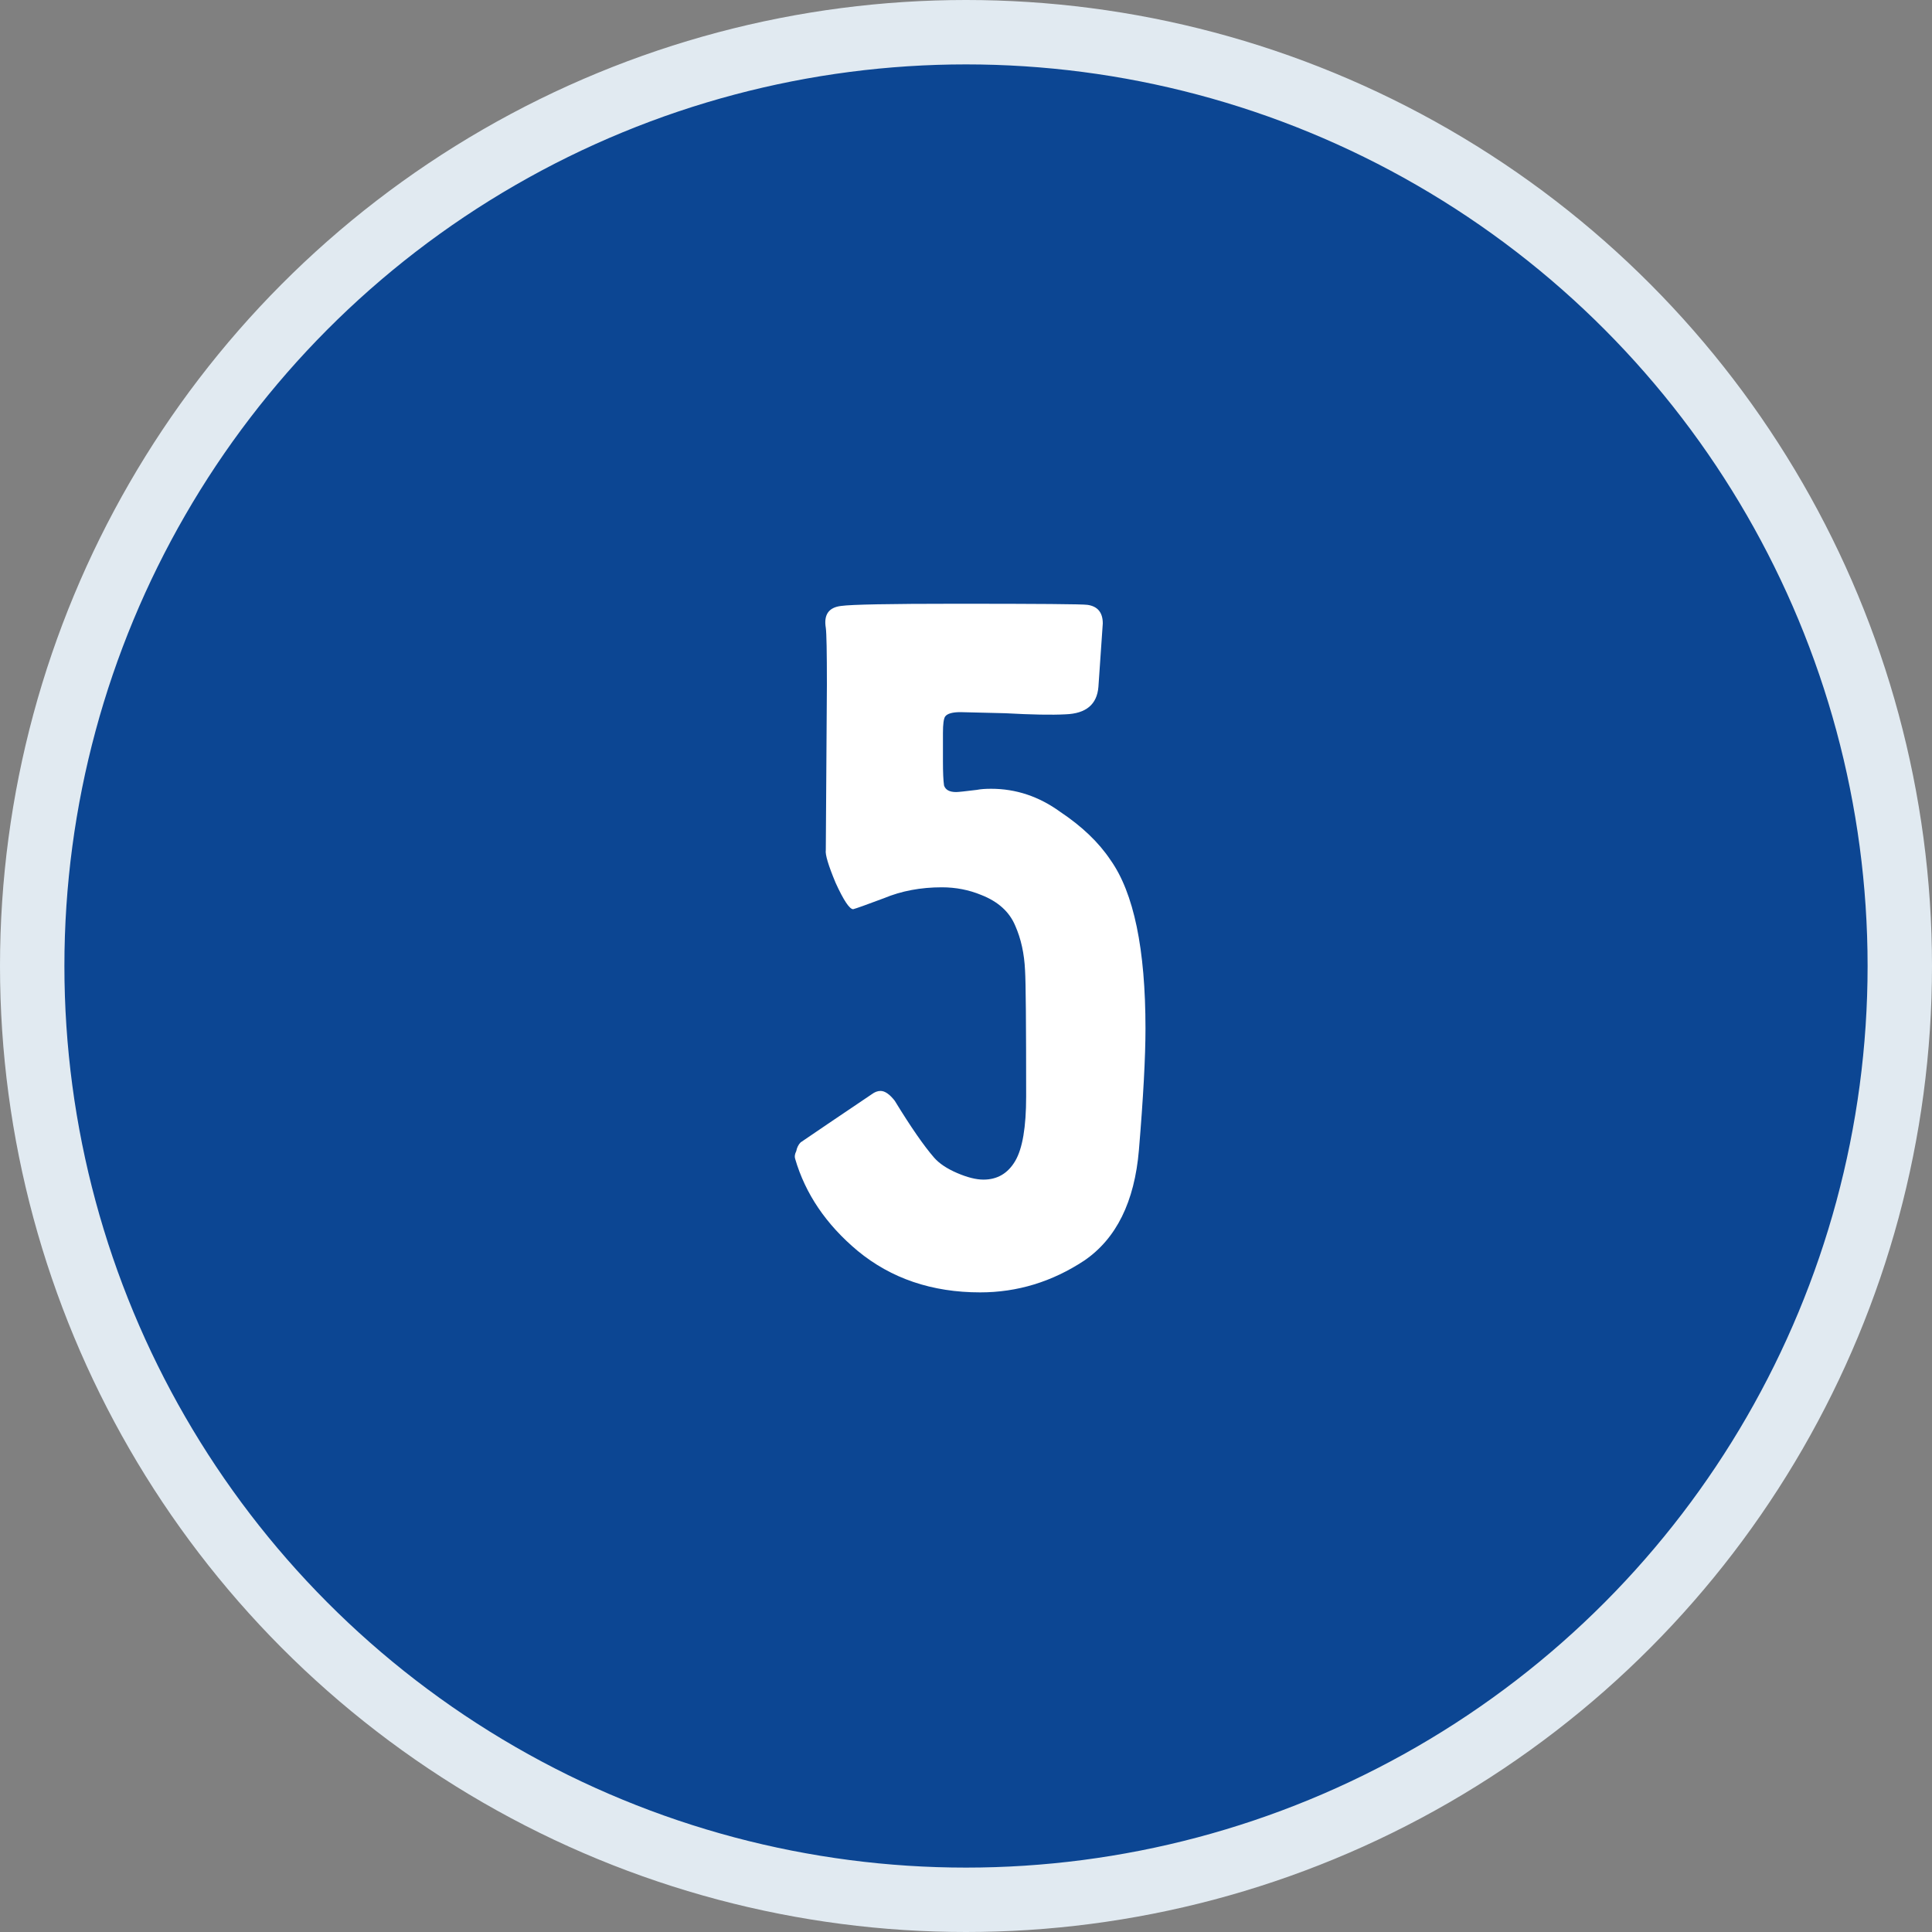
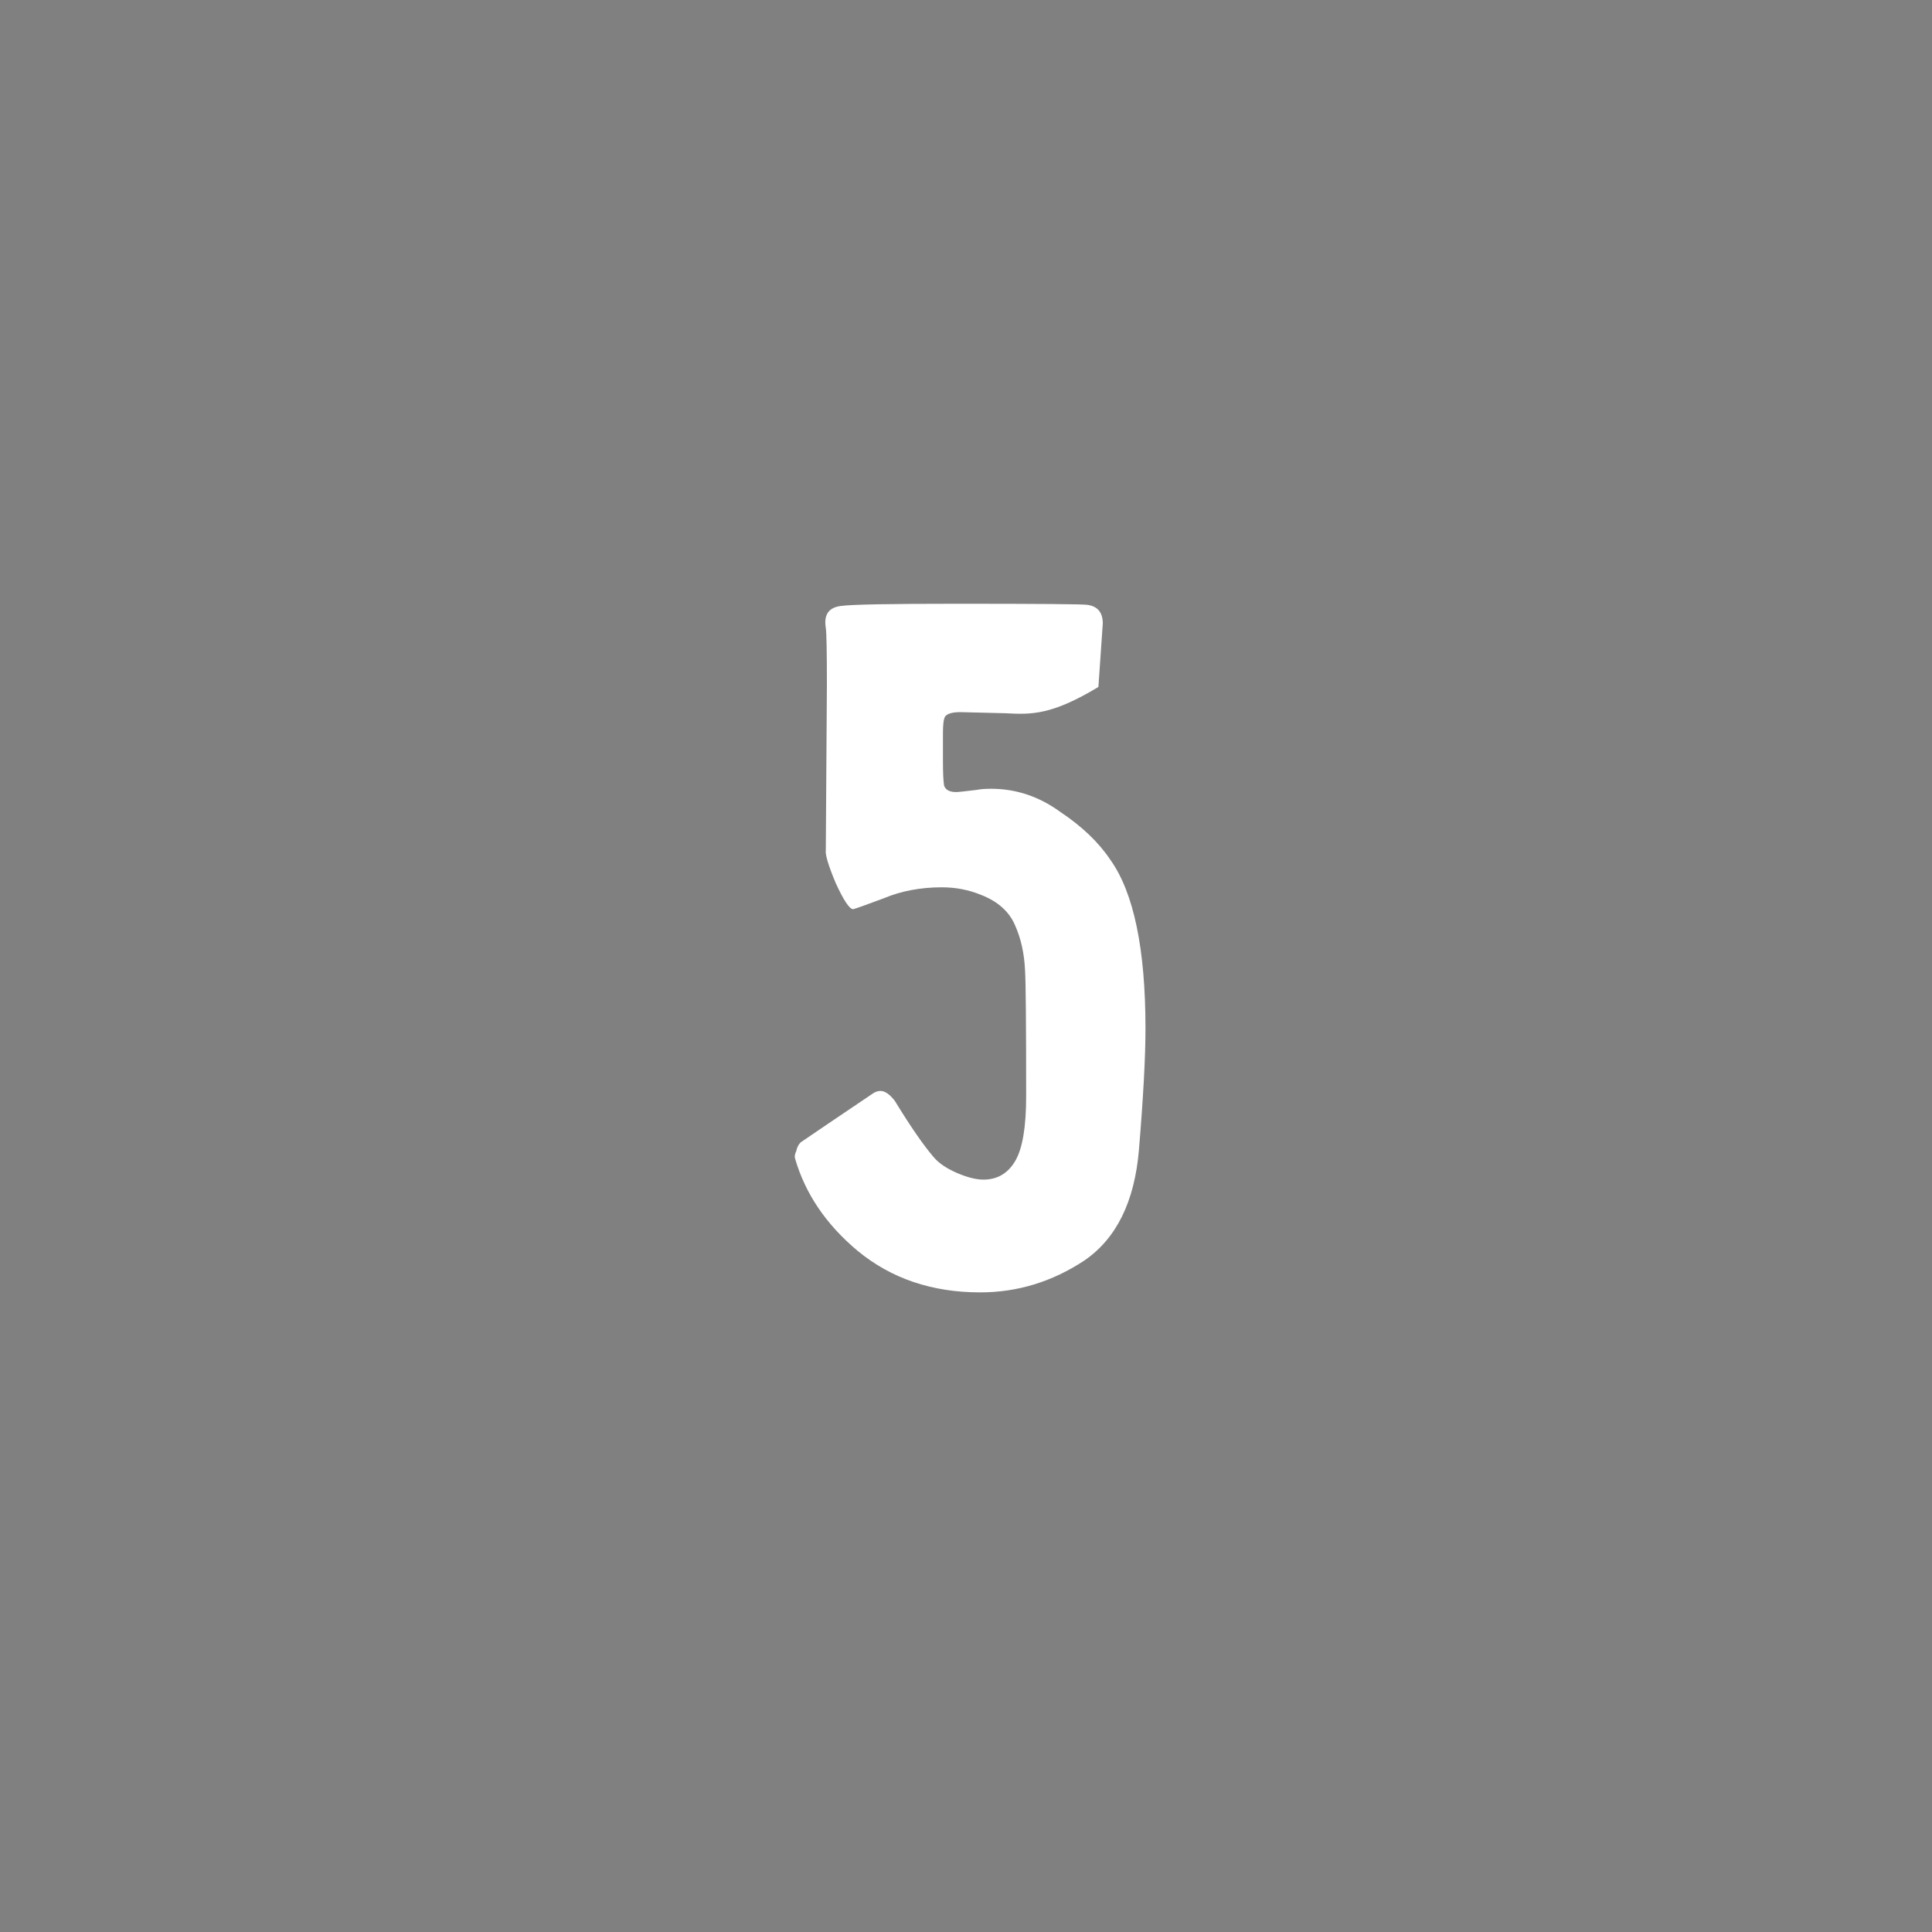
<svg xmlns="http://www.w3.org/2000/svg" width="60" height="60" viewBox="0 0 60 60" fill="none">
  <rect x="0" y="0" width="60" height="60" fill="#808080" stroke="none" />
-   <circle cx="30" cy="30" r="29" fill="#0C4693" stroke="#E1EAF1" stroke-width="2" />
-   <path d="M27.448 27.896C26.904 28.1 26.587 28.213 26.496 28.236C26.383 28.236 26.201 27.964 25.952 27.42C25.725 26.876 25.623 26.536 25.646 26.4L25.68 21.266C25.68 20.246 25.669 19.657 25.646 19.498C25.578 19.09 25.737 18.863 26.122 18.818C26.439 18.773 27.629 18.75 29.692 18.75C32.253 18.75 33.613 18.761 33.772 18.784C34.089 18.829 34.248 19.022 34.248 19.362L34.112 21.334C34.067 21.878 33.727 22.161 33.092 22.184C32.661 22.207 32.038 22.195 31.222 22.15L29.828 22.116C29.579 22.116 29.42 22.161 29.352 22.252C29.307 22.32 29.284 22.49 29.284 22.762C29.284 22.989 29.284 23.283 29.284 23.646C29.284 23.986 29.295 24.235 29.318 24.394C29.363 24.53 29.488 24.598 29.692 24.598C29.76 24.598 29.975 24.575 30.338 24.53C30.451 24.507 30.599 24.496 30.78 24.496C31.551 24.496 32.265 24.734 32.922 25.21C33.602 25.663 34.123 26.162 34.486 26.706C35.211 27.726 35.574 29.471 35.574 31.942C35.574 32.826 35.506 34.084 35.37 35.716C35.234 37.325 34.667 38.47 33.67 39.15C32.673 39.807 31.596 40.136 30.44 40.136C28.944 40.136 27.675 39.705 26.632 38.844C25.657 38.028 25.011 37.076 24.694 35.988C24.671 35.92 24.683 35.841 24.728 35.75C24.751 35.637 24.796 35.546 24.864 35.478L25.714 34.9L27.074 33.982C27.165 33.914 27.255 33.88 27.346 33.88C27.482 33.88 27.629 33.982 27.788 34.186C28.287 35.002 28.695 35.591 29.012 35.954C29.171 36.135 29.409 36.294 29.726 36.43C30.043 36.566 30.315 36.634 30.542 36.634C30.973 36.634 31.301 36.441 31.528 36.056C31.755 35.671 31.868 35.002 31.868 34.05C31.868 31.806 31.857 30.503 31.834 30.14C31.811 29.619 31.709 29.154 31.528 28.746C31.347 28.315 30.995 27.998 30.474 27.794C30.089 27.635 29.681 27.556 29.25 27.556C28.593 27.556 27.992 27.669 27.448 27.896Z" fill="white" />
+   <path d="M27.448 27.896C26.904 28.1 26.587 28.213 26.496 28.236C26.383 28.236 26.201 27.964 25.952 27.42C25.725 26.876 25.623 26.536 25.646 26.4L25.68 21.266C25.68 20.246 25.669 19.657 25.646 19.498C25.578 19.09 25.737 18.863 26.122 18.818C26.439 18.773 27.629 18.75 29.692 18.75C32.253 18.75 33.613 18.761 33.772 18.784C34.089 18.829 34.248 19.022 34.248 19.362L34.112 21.334C32.661 22.207 32.038 22.195 31.222 22.15L29.828 22.116C29.579 22.116 29.42 22.161 29.352 22.252C29.307 22.32 29.284 22.49 29.284 22.762C29.284 22.989 29.284 23.283 29.284 23.646C29.284 23.986 29.295 24.235 29.318 24.394C29.363 24.53 29.488 24.598 29.692 24.598C29.76 24.598 29.975 24.575 30.338 24.53C30.451 24.507 30.599 24.496 30.78 24.496C31.551 24.496 32.265 24.734 32.922 25.21C33.602 25.663 34.123 26.162 34.486 26.706C35.211 27.726 35.574 29.471 35.574 31.942C35.574 32.826 35.506 34.084 35.37 35.716C35.234 37.325 34.667 38.47 33.67 39.15C32.673 39.807 31.596 40.136 30.44 40.136C28.944 40.136 27.675 39.705 26.632 38.844C25.657 38.028 25.011 37.076 24.694 35.988C24.671 35.92 24.683 35.841 24.728 35.75C24.751 35.637 24.796 35.546 24.864 35.478L25.714 34.9L27.074 33.982C27.165 33.914 27.255 33.88 27.346 33.88C27.482 33.88 27.629 33.982 27.788 34.186C28.287 35.002 28.695 35.591 29.012 35.954C29.171 36.135 29.409 36.294 29.726 36.43C30.043 36.566 30.315 36.634 30.542 36.634C30.973 36.634 31.301 36.441 31.528 36.056C31.755 35.671 31.868 35.002 31.868 34.05C31.868 31.806 31.857 30.503 31.834 30.14C31.811 29.619 31.709 29.154 31.528 28.746C31.347 28.315 30.995 27.998 30.474 27.794C30.089 27.635 29.681 27.556 29.25 27.556C28.593 27.556 27.992 27.669 27.448 27.896Z" fill="white" />
</svg>